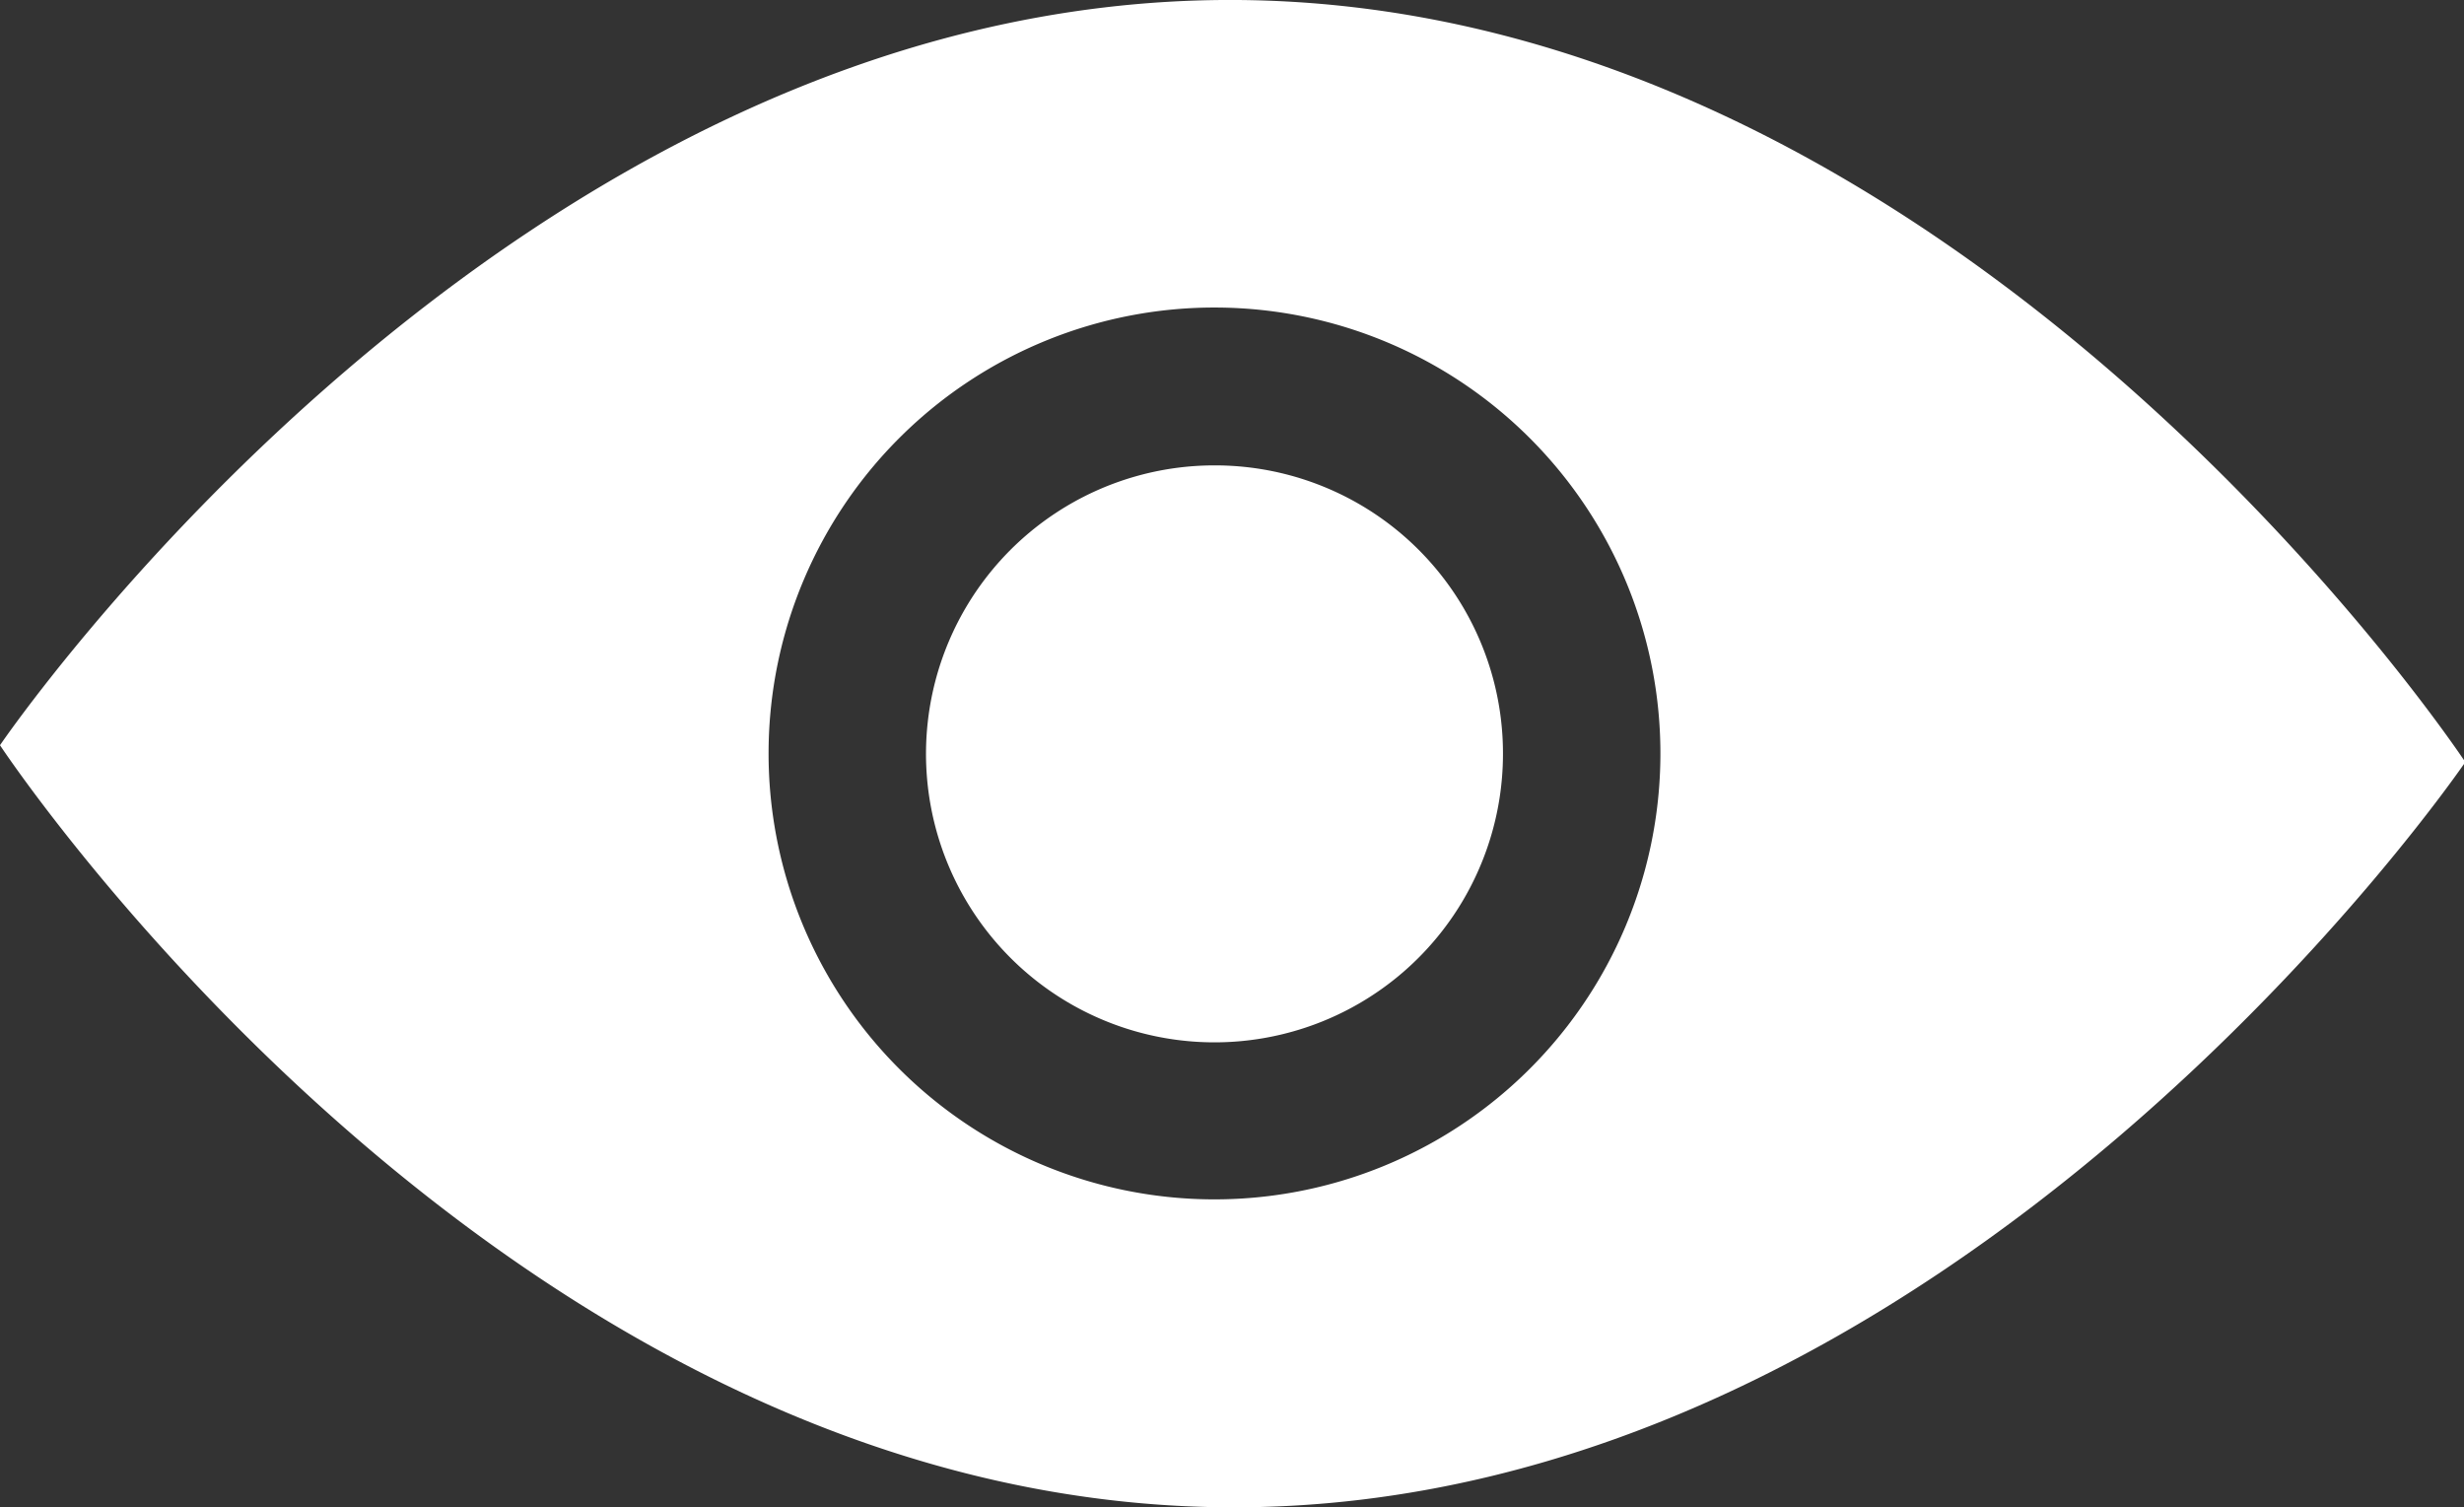
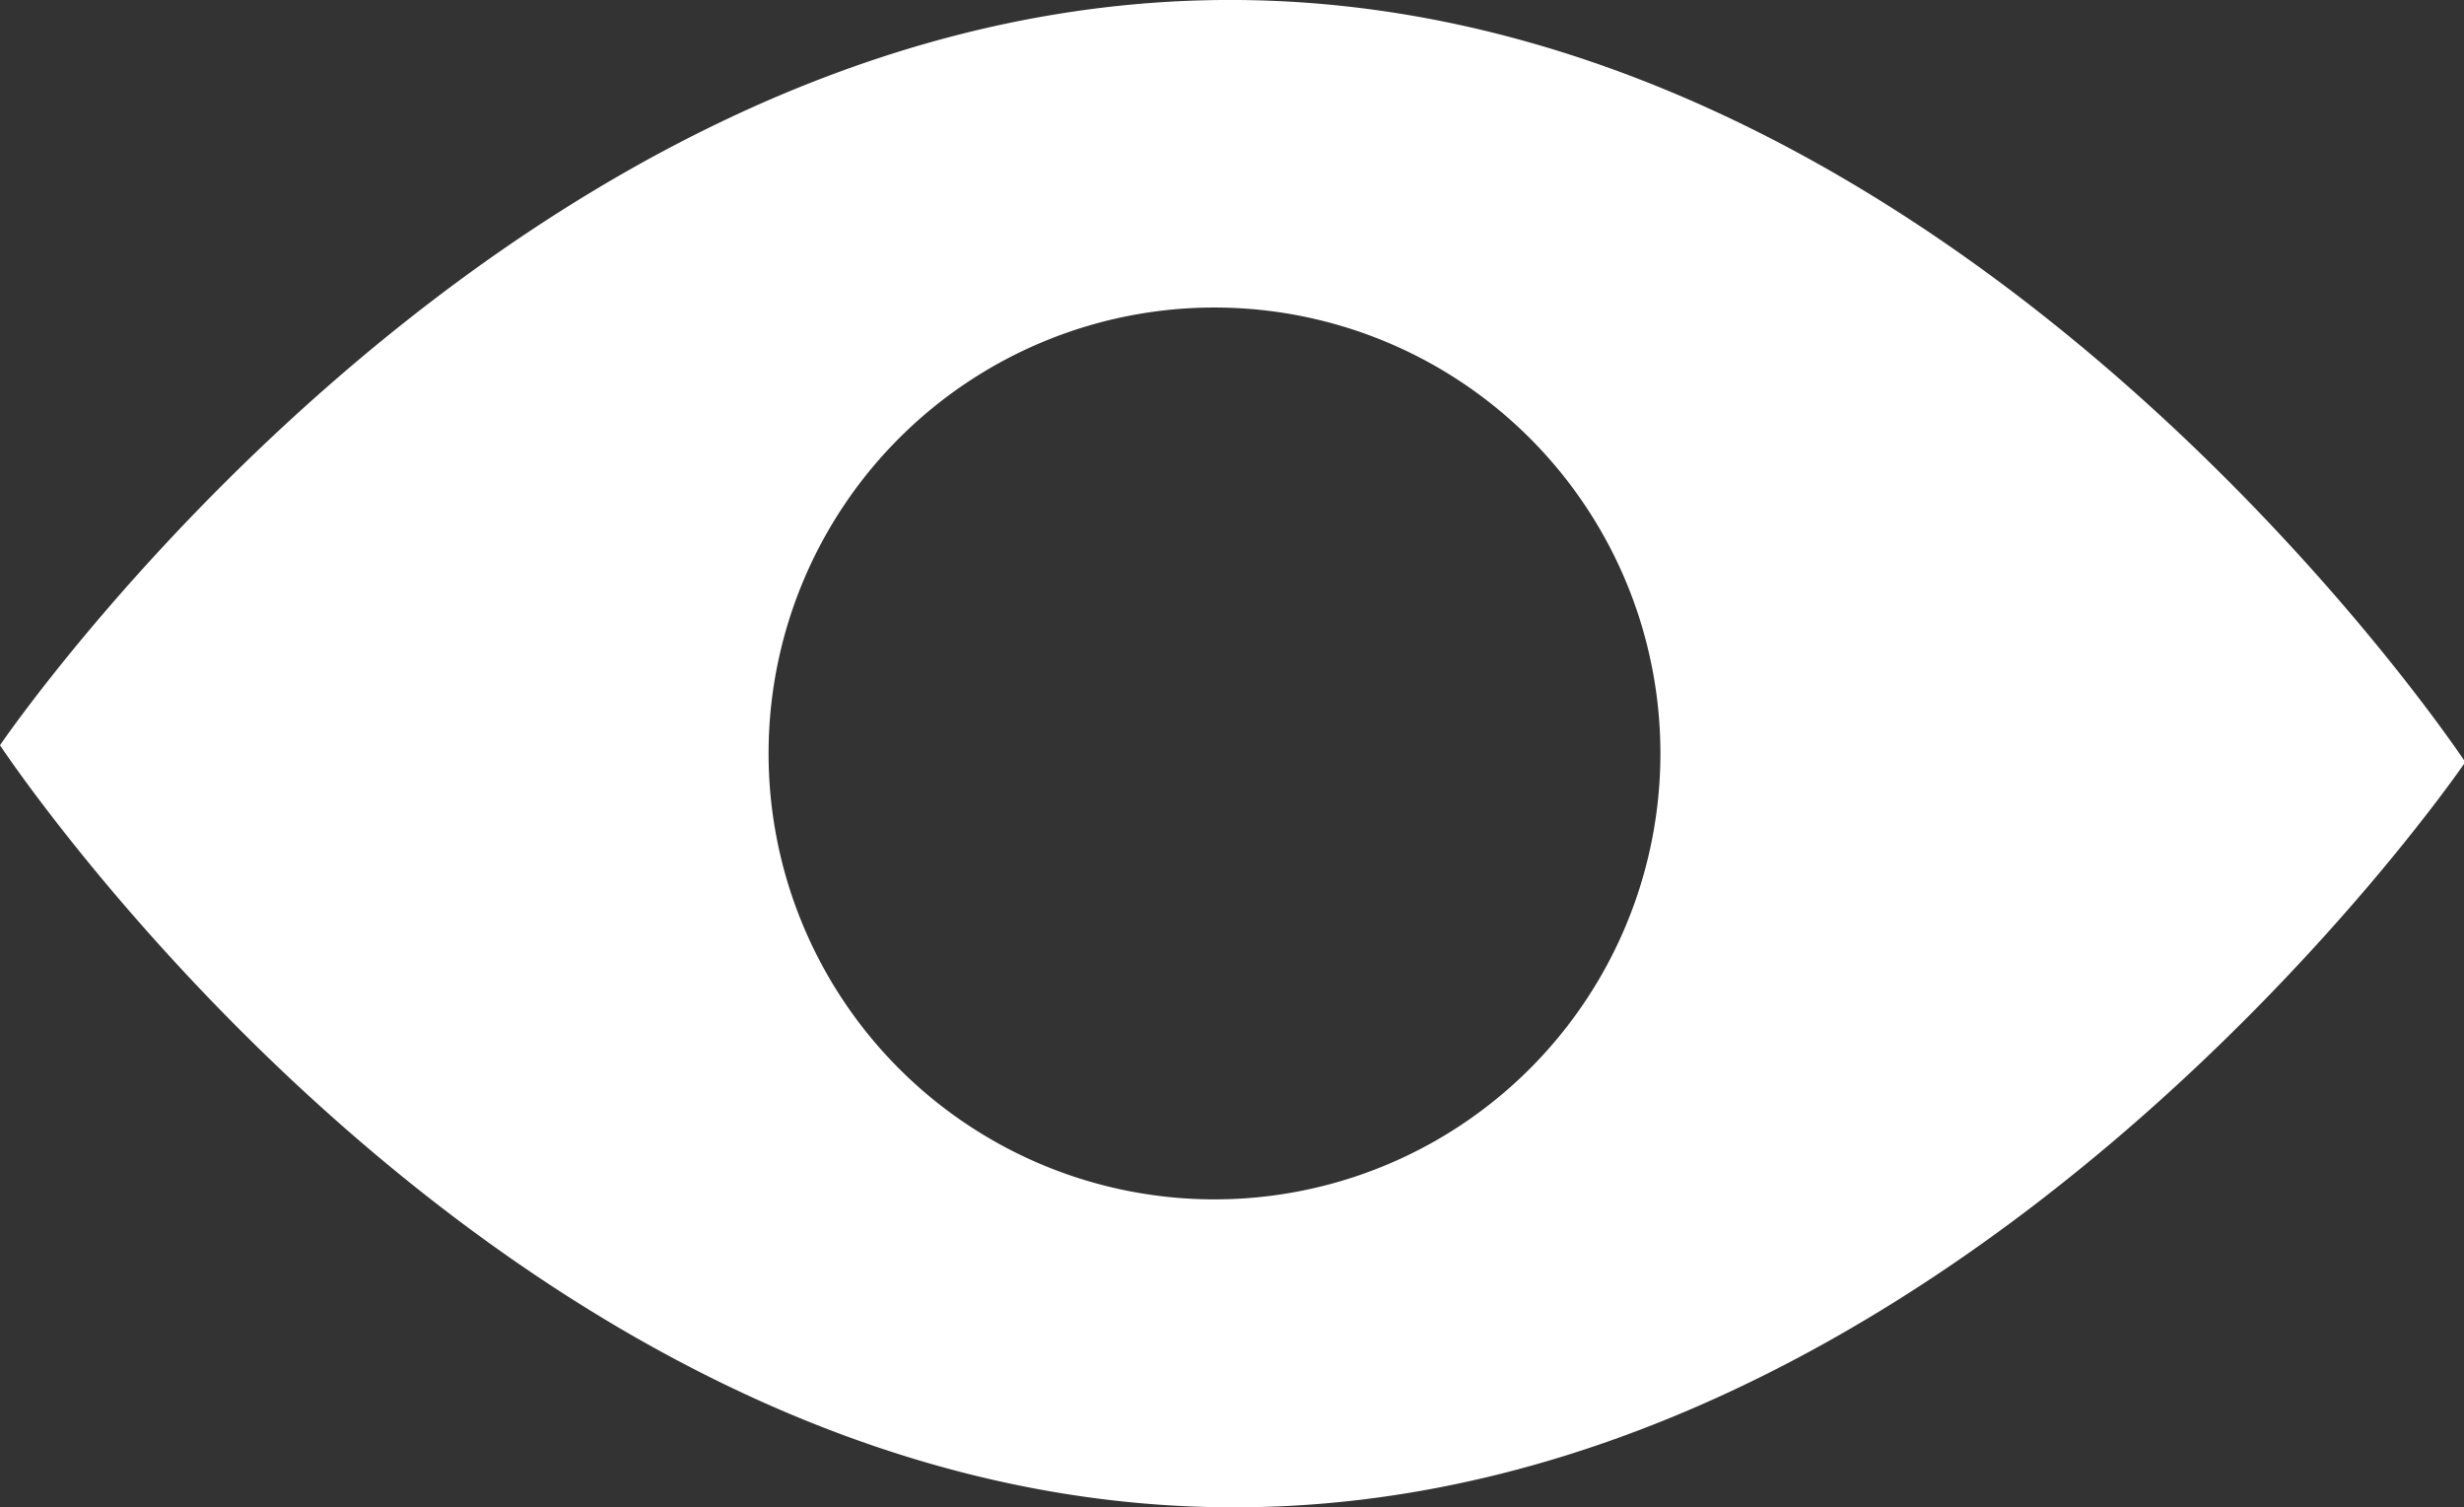
<svg xmlns="http://www.w3.org/2000/svg" viewBox="0 0 56.97 34.85">
  <rect x="0" y="0" width="56.97" height="34.85" fill="#333333" stroke="none" />
  <defs>
    <style>.cls-1{fill:#fff;}</style>
  </defs>
  <title>Asset 6</title>
  <g id="Layer_2" data-name="Layer 2">
    <g id="Layer_2-2" data-name="Layer 2">
-       <path class="cls-1" d="M28.13,10.76a6.67,6.67,0,1,0,6.62,6.71A6.66,6.66,0,0,0,28.13,10.76Z" />
      <path class="cls-1" d="M28.6,0C11.78-.11,0,17.23,0,17.23S11.55,34.74,28.37,34.85,57,17.62,57,17.62,45.42.11,28.6,0ZM28,27.73A10.31,10.31,0,1,1,38.39,17.49,10.31,10.31,0,0,1,28,27.73Z" />
    </g>
  </g>
</svg>